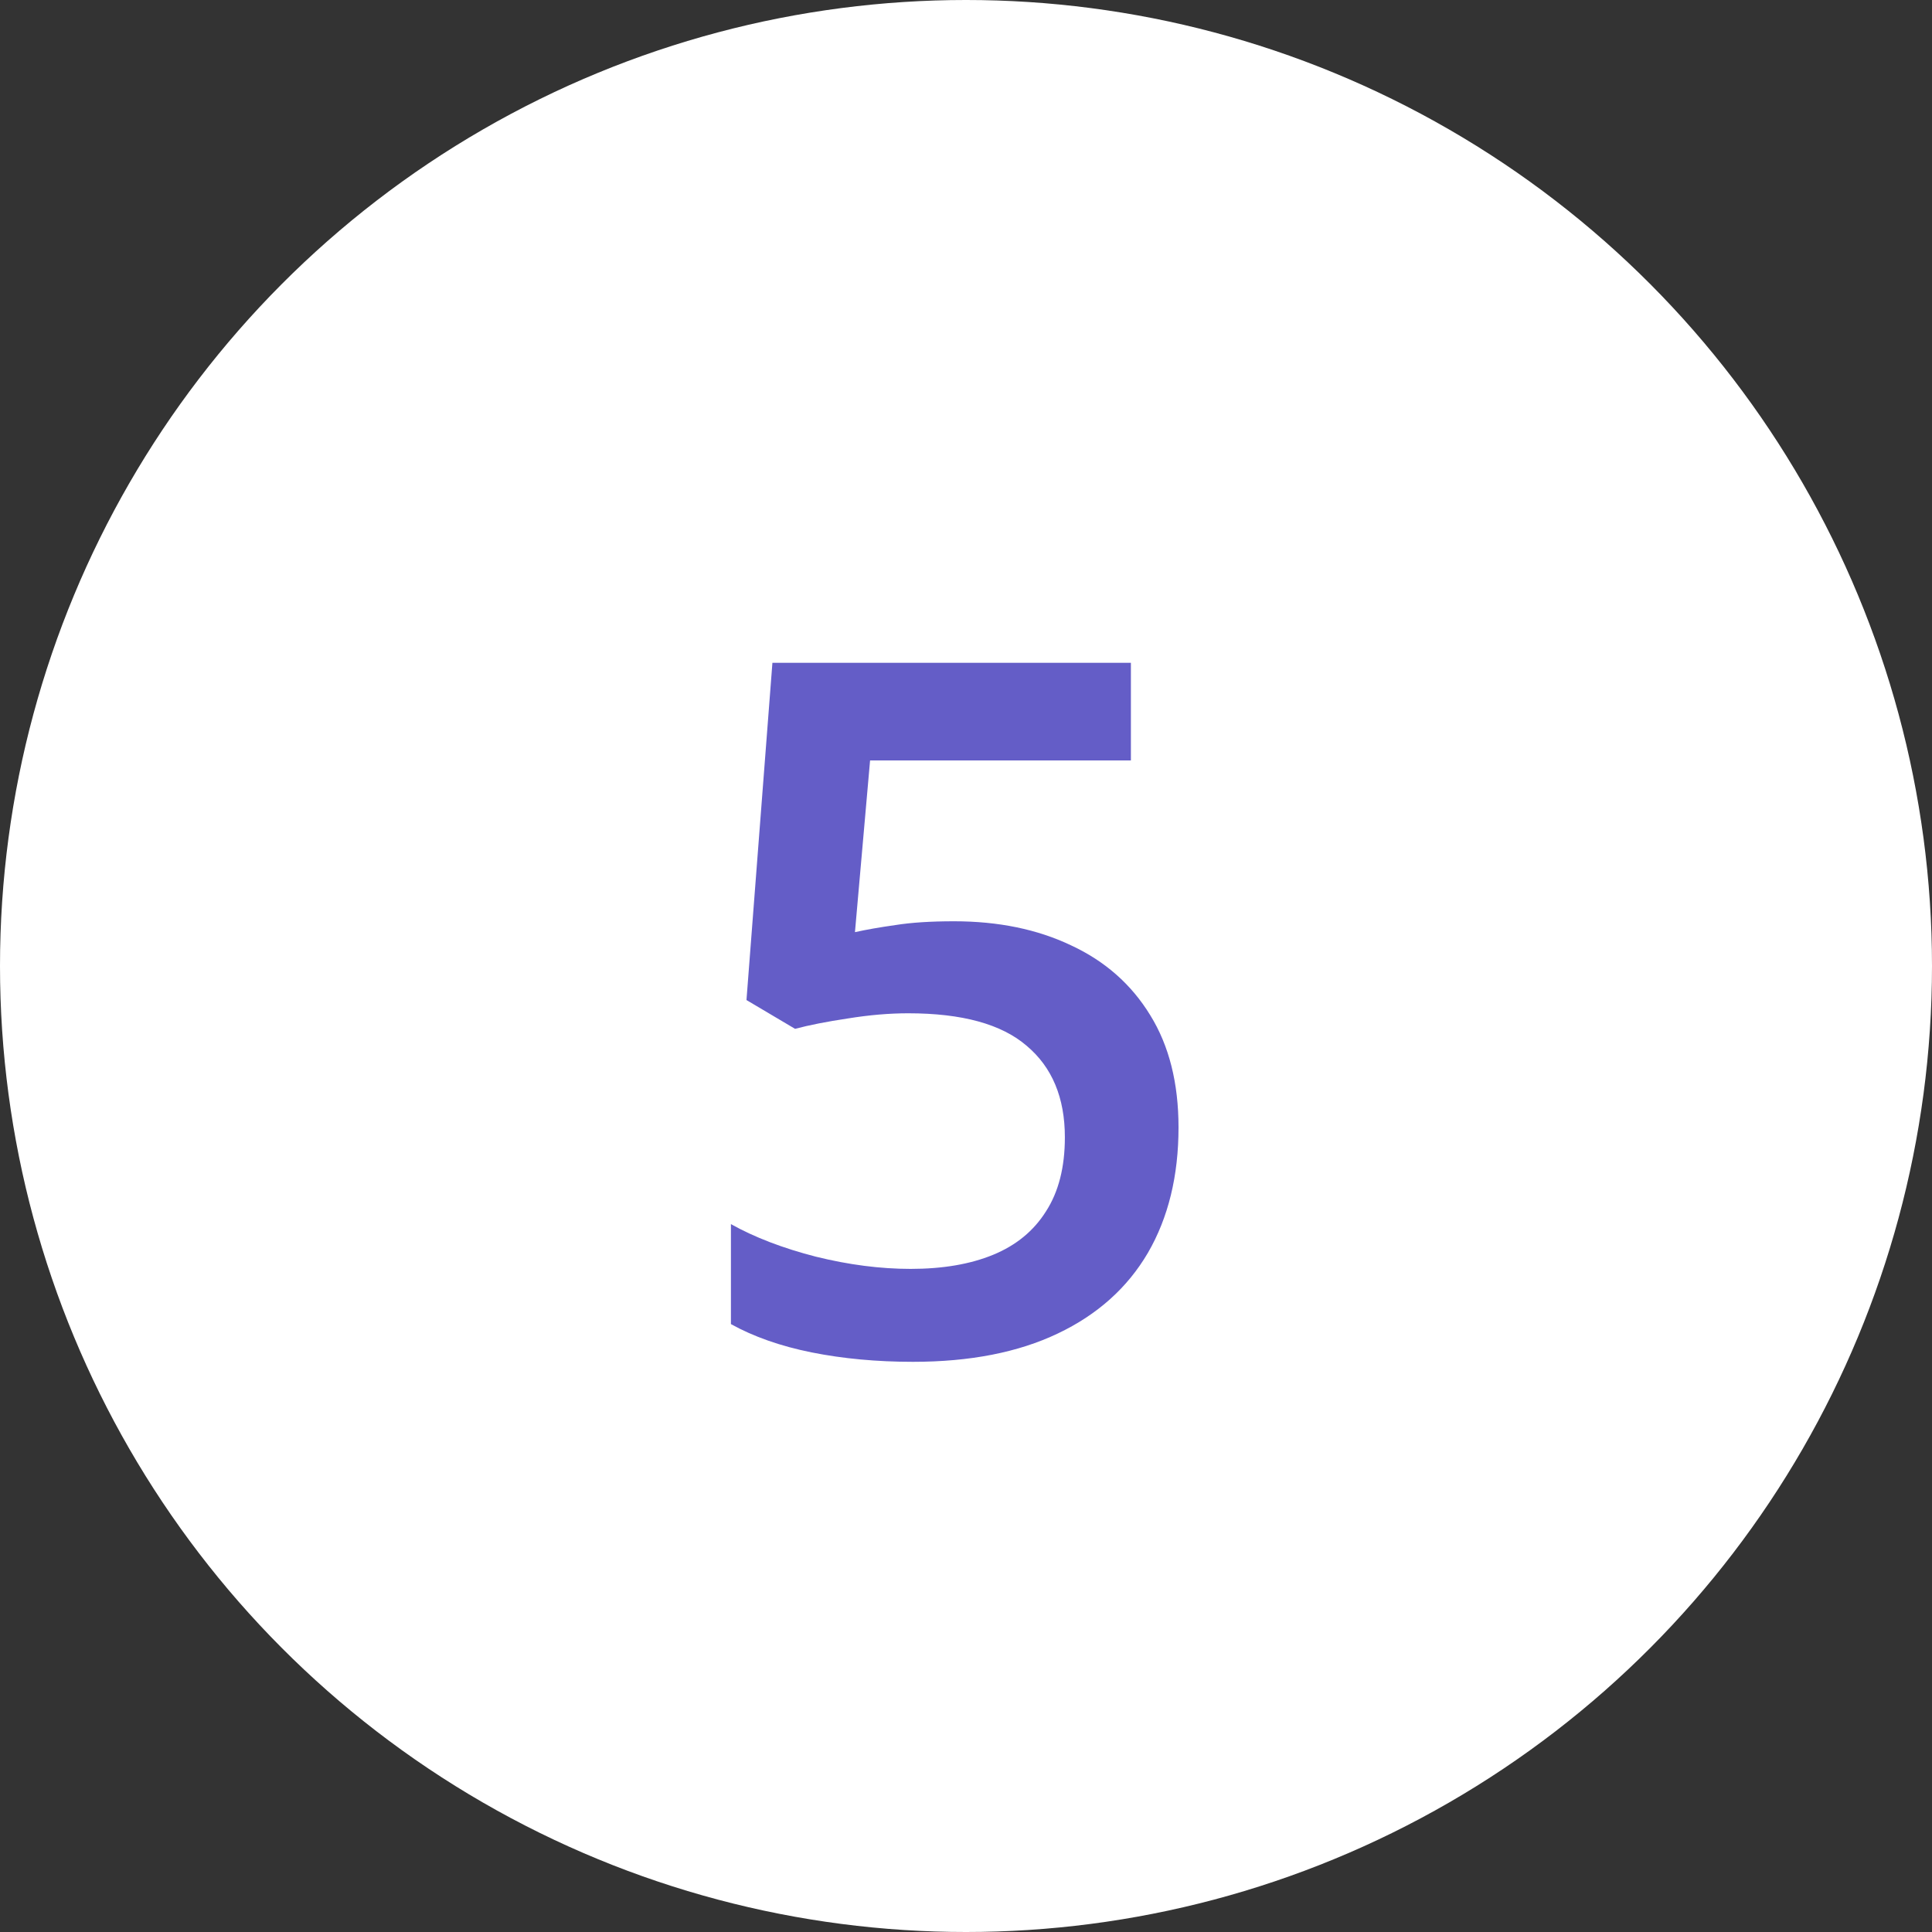
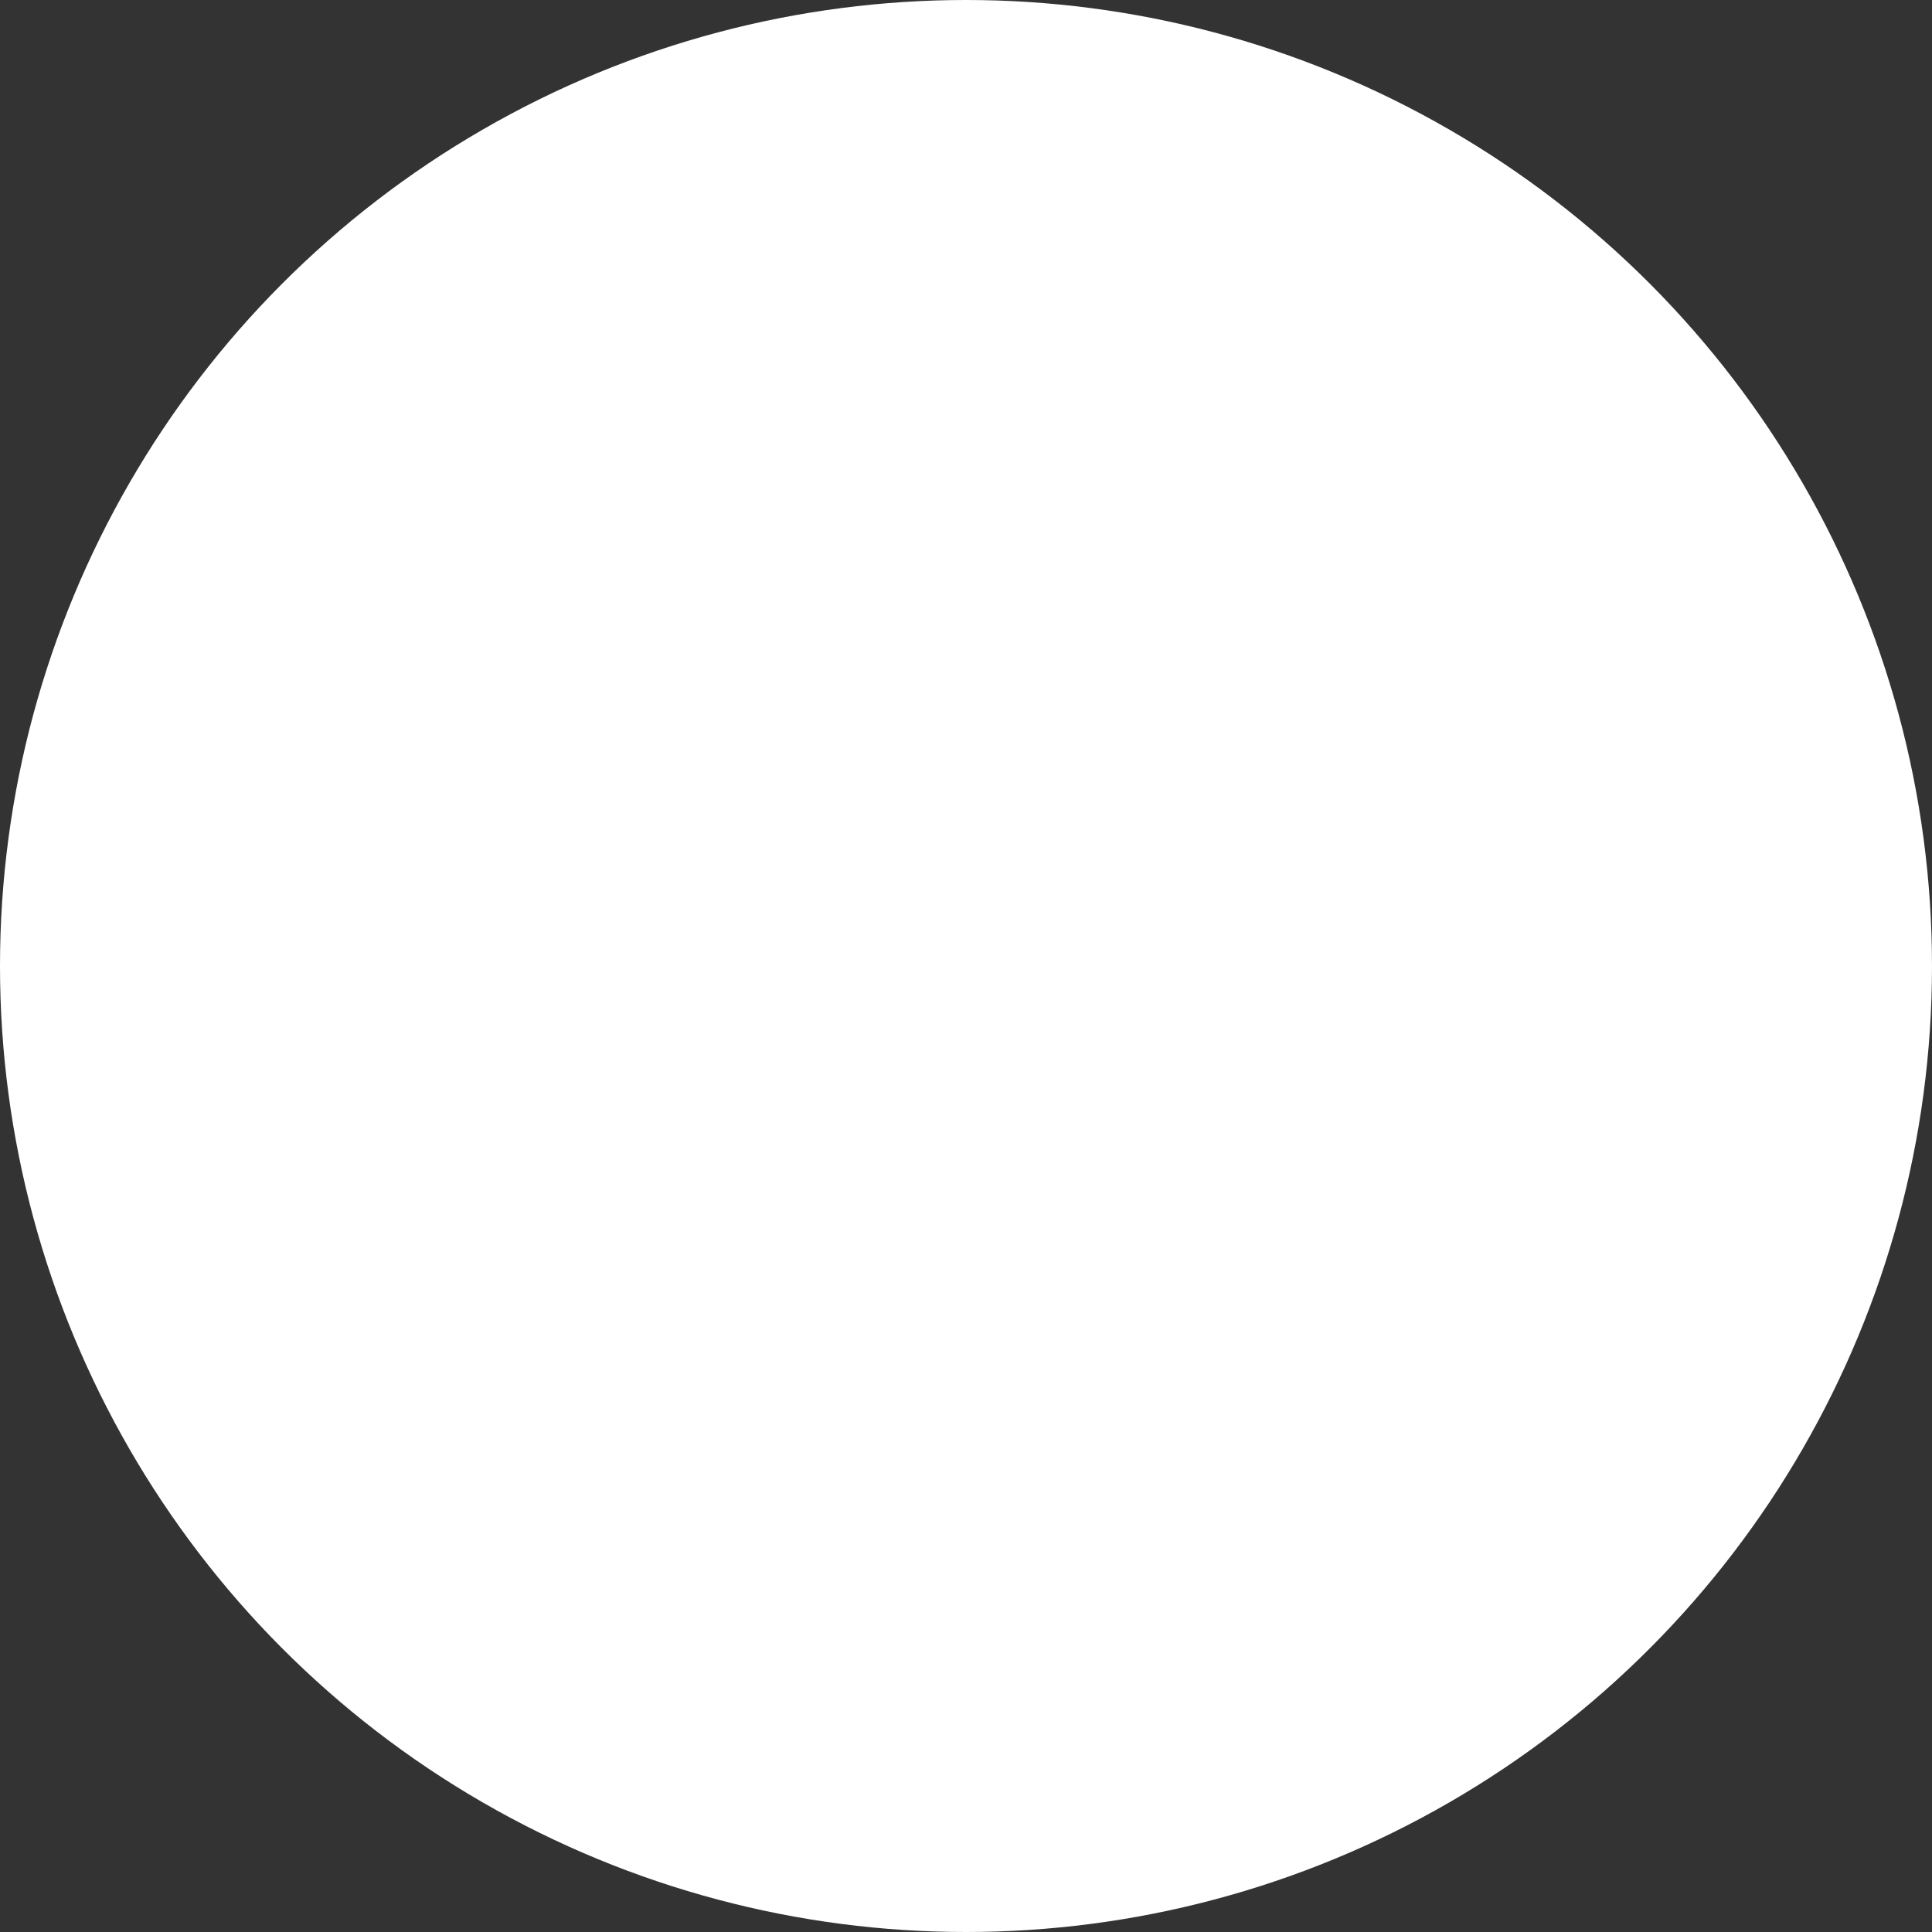
<svg xmlns="http://www.w3.org/2000/svg" width="40" height="40" viewBox="0 0 40 40" fill="none">
  <rect x="0" y="0" width="40" height="40" fill="#333333" stroke="none" />
  <circle cx="20" cy="20" r="20" fill="white" />
-   <path d="M19.752 19.074C20.67 19.074 21.477 19.24 22.174 19.572C22.877 19.898 23.424 20.38 23.814 21.018C24.205 21.649 24.4 22.424 24.4 23.342C24.4 24.344 24.189 25.21 23.766 25.939C23.342 26.662 22.721 27.219 21.9 27.609C21.08 28 20.081 28.195 18.902 28.195C18.154 28.195 17.454 28.13 16.803 28C16.158 27.87 15.602 27.674 15.133 27.414V25.344C15.621 25.617 16.207 25.842 16.891 26.018C17.574 26.187 18.229 26.271 18.854 26.271C19.518 26.271 20.087 26.174 20.562 25.979C21.038 25.783 21.402 25.484 21.656 25.08C21.917 24.676 22.047 24.165 22.047 23.547C22.047 22.727 21.783 22.095 21.256 21.652C20.735 21.203 19.918 20.979 18.805 20.979C18.414 20.979 17.997 21.014 17.555 21.086C17.119 21.151 16.754 21.223 16.461 21.301L15.455 20.705L15.992 13.723H23.414V15.744H18.014L17.701 19.299C17.936 19.247 18.215 19.198 18.541 19.152C18.866 19.1 19.27 19.074 19.752 19.074Z" fill="#645DC7" />
</svg>